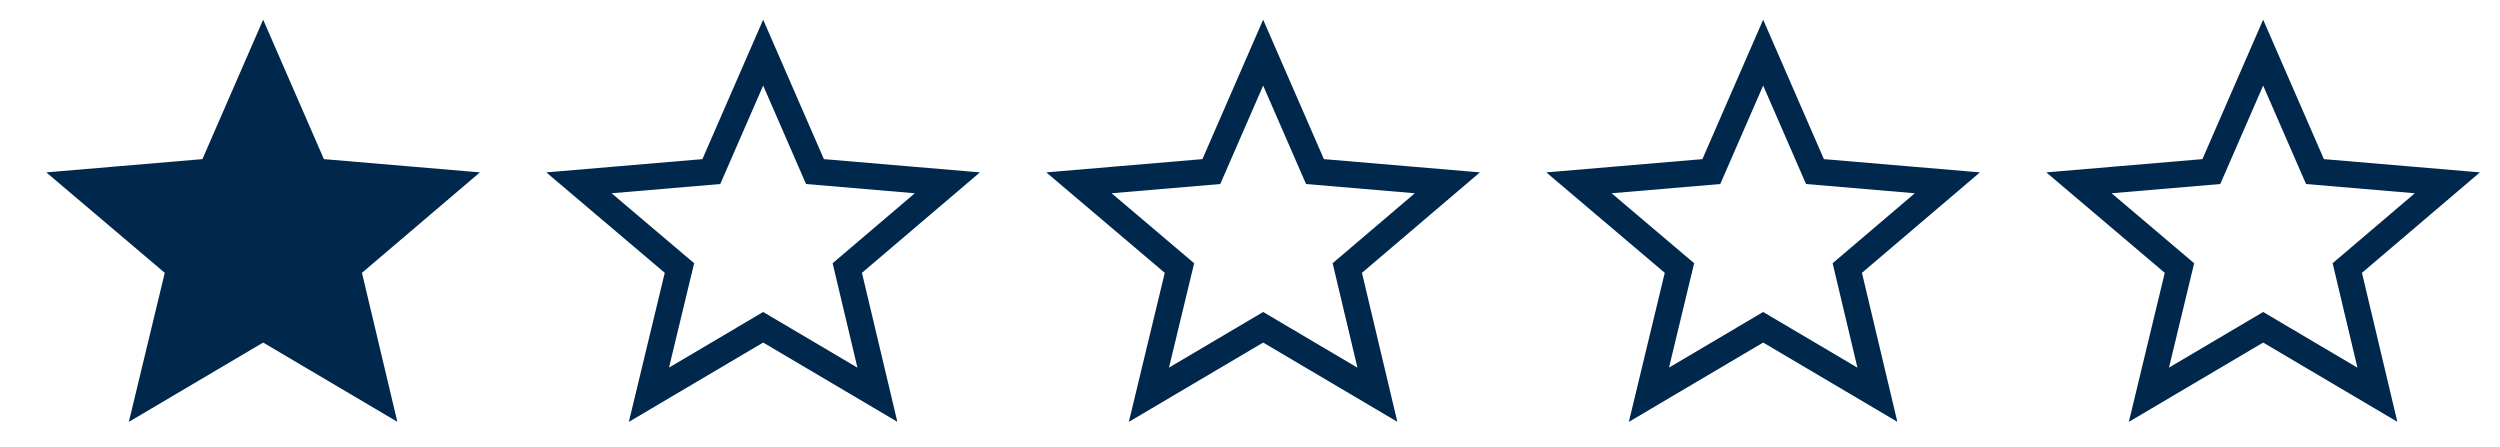
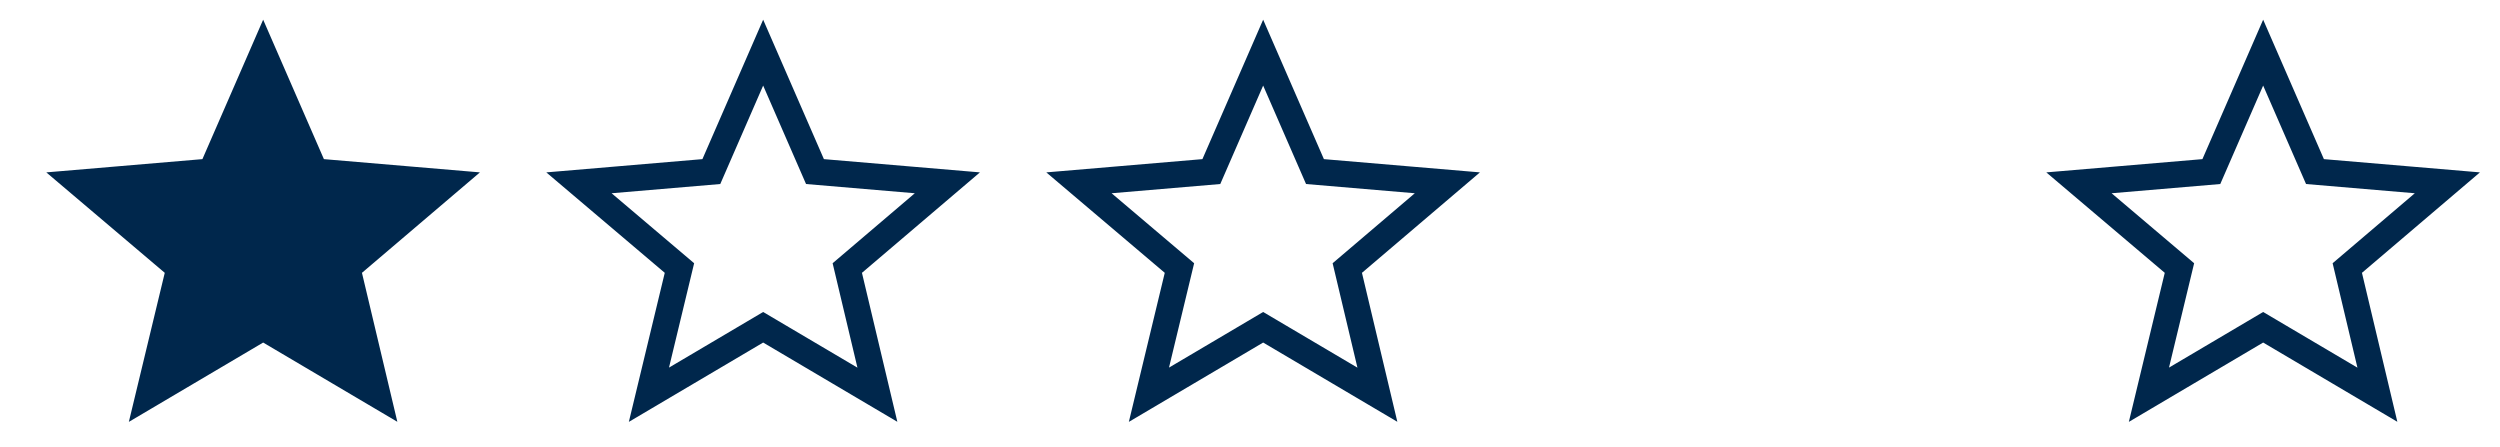
<svg xmlns="http://www.w3.org/2000/svg" role="img" width="95px" height="17px" viewBox="0 0 95 17" version="1.1">
  <title>1-stars</title>
  <desc>Created with Sketch.</desc>
  <defs />
  <g id="1-stars" stroke="none" stroke-width="1" fill="none" fill-rule="evenodd">
    <g id="star" transform="translate(3, 2)" fill="#00274C" fill-rule="nonzero" stroke="#00274C">
      <polygon points="7 10.436 2.659 13 3.819 8.185 0 4.947 5.031 4.52 7 0 8.969 4.52 14 4.947 10.197 8.185 11.341 13" />
    </g>
    <g id="star-empty" transform="translate(79, 2)" stroke="#00274C">
      <polygon points="7 10.436 2.659 13 3.819 8.185 0 4.947 5.031 4.52 7 0 8.969 4.52 14 4.947 10.197 8.185 11.341 13" />
    </g>
    <g id="star-empty-copy" transform="translate(60, 2)" stroke="#00274C">
-       <polygon points="7 10.436 2.659 13 3.819 8.185 0 4.947 5.031 4.52 7 0 8.969 4.52 14 4.947 10.197 8.185 11.341 13" />
-     </g>
+       </g>
    <g id="star-empty-copy" transform="translate(41, 2)" stroke="#00274C">
      <polygon points="7 10.436 2.659 13 3.819 8.185 0 4.947 5.031 4.52 7 0 8.969 4.52 14 4.947 10.197 8.185 11.341 13" />
    </g>
    <g id="star-empty-copy" transform="translate(22, 2)" stroke="#00274C">
      <polygon points="7 10.436 2.659 13 3.819 8.185 0 4.947 5.031 4.52 7 0 8.969 4.52 14 4.947 10.197 8.185 11.341 13" />
    </g>
  </g>
</svg>